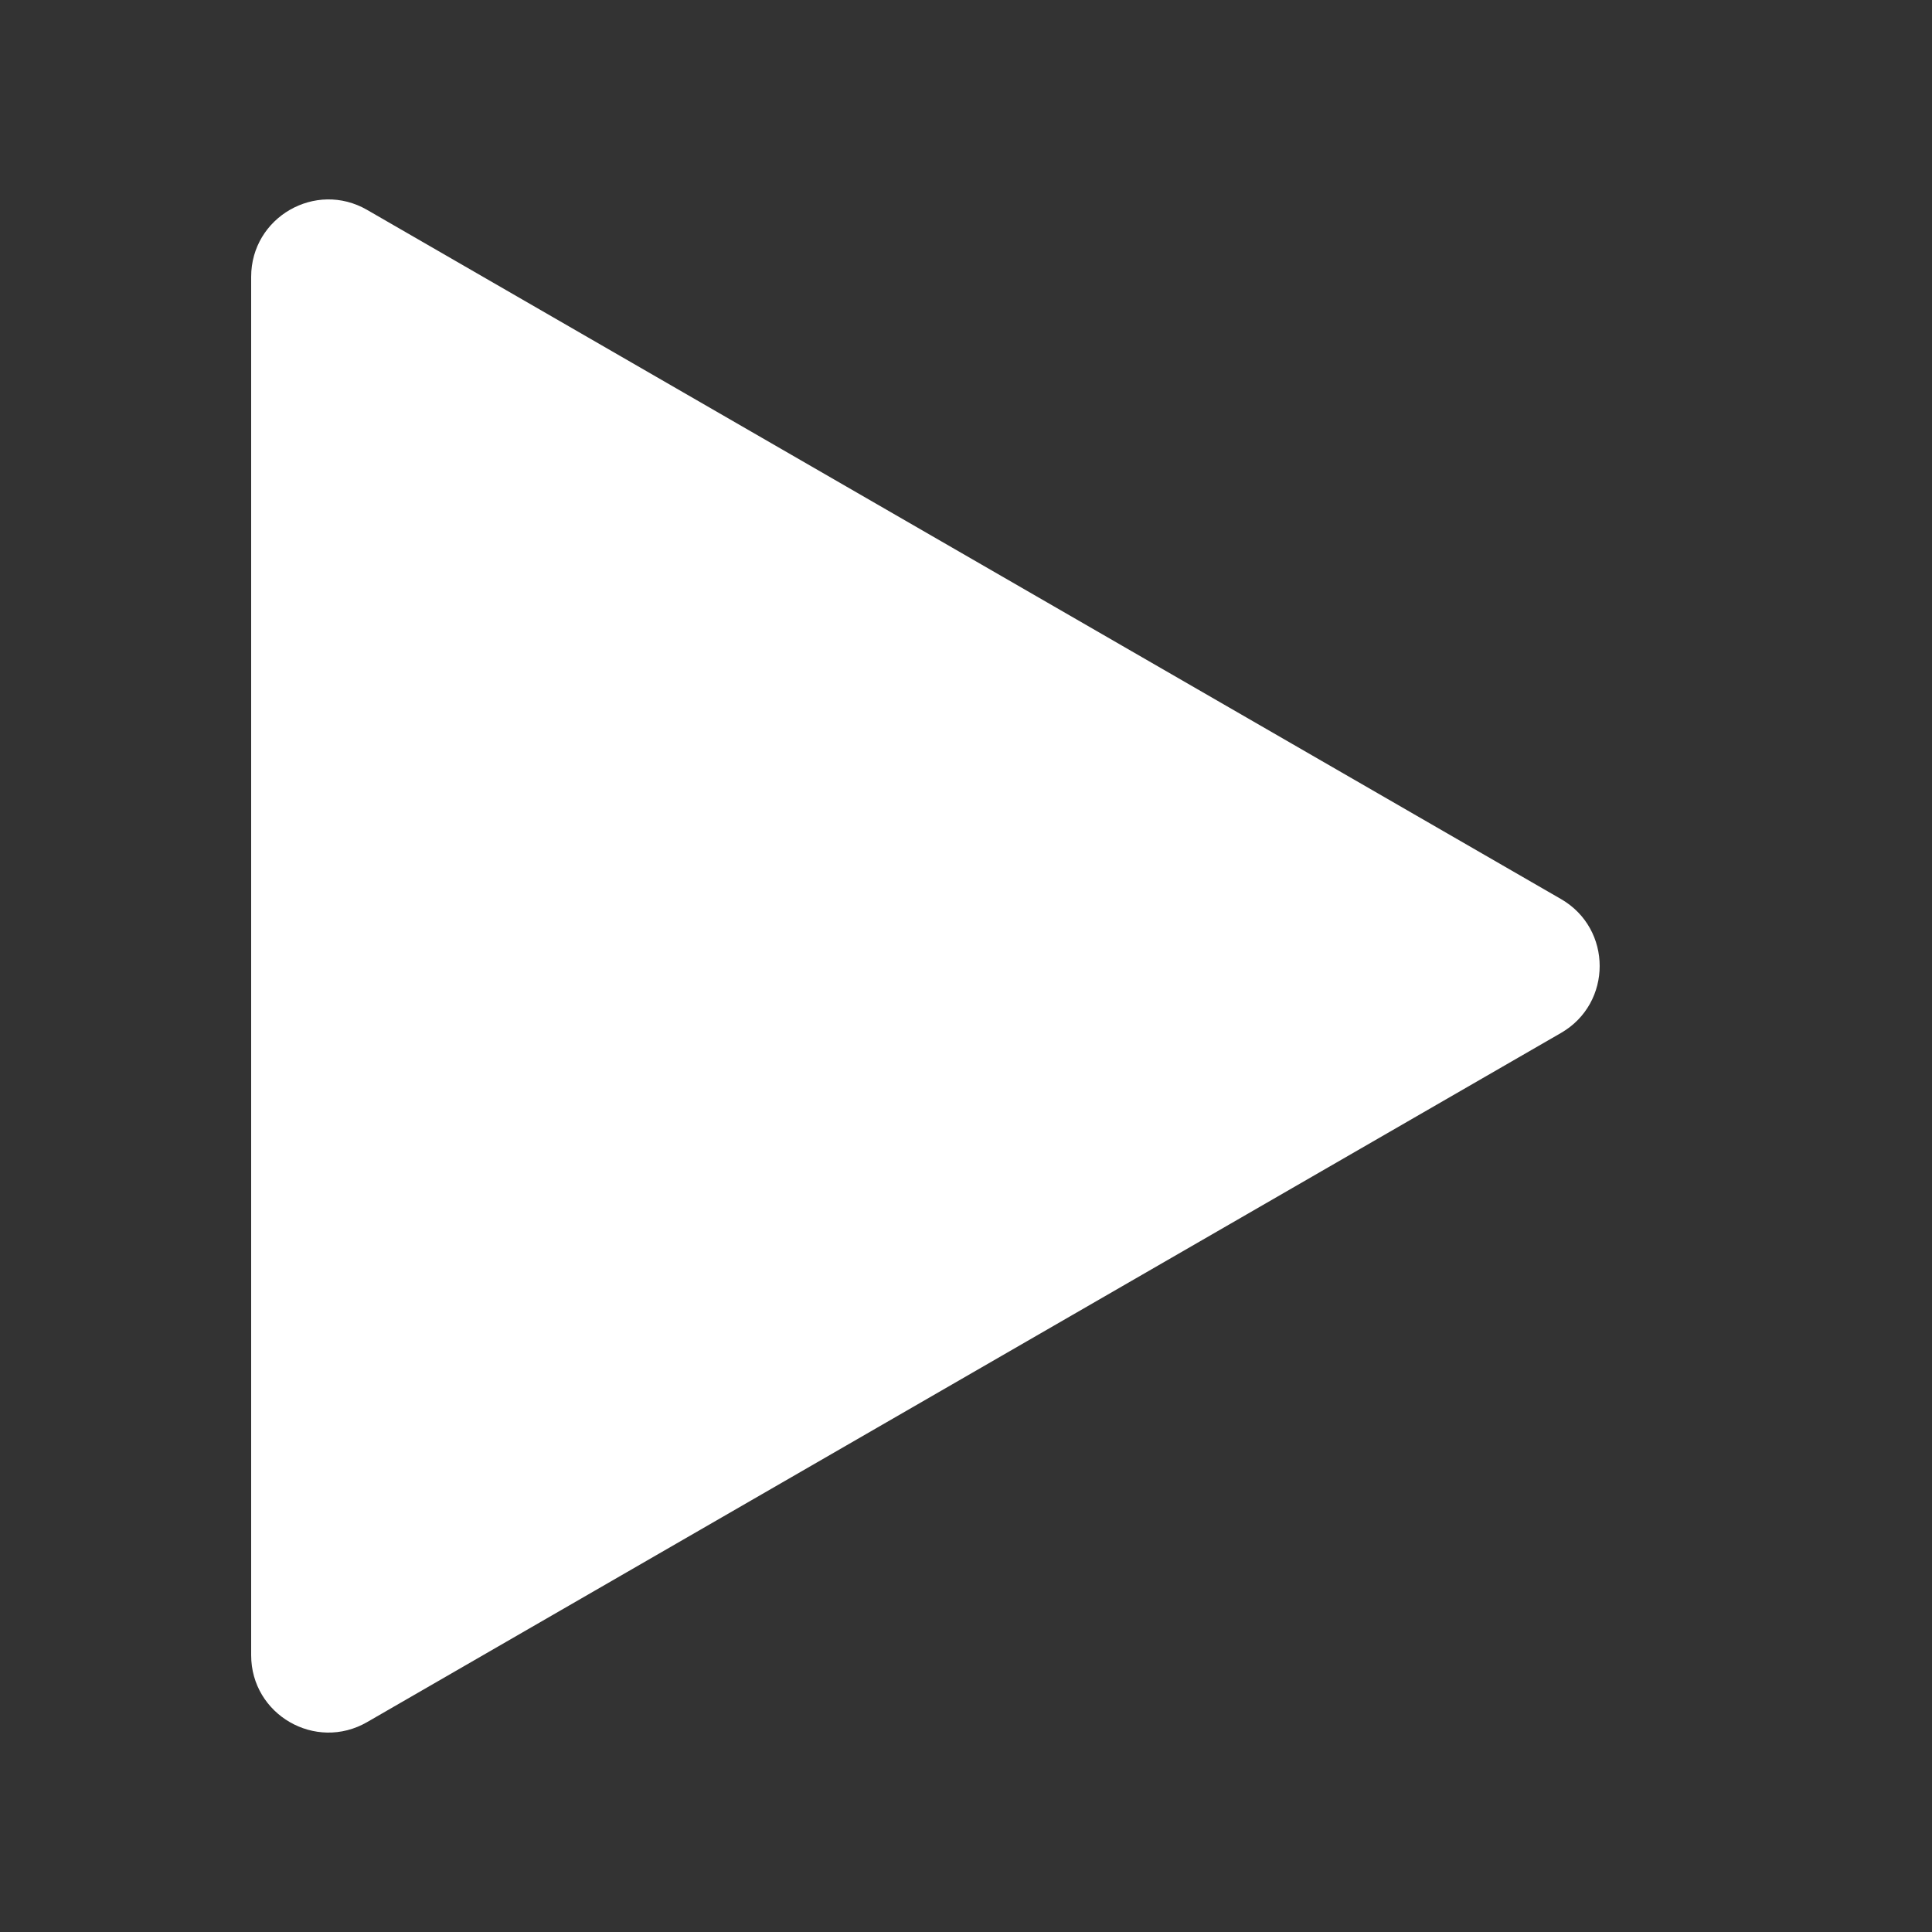
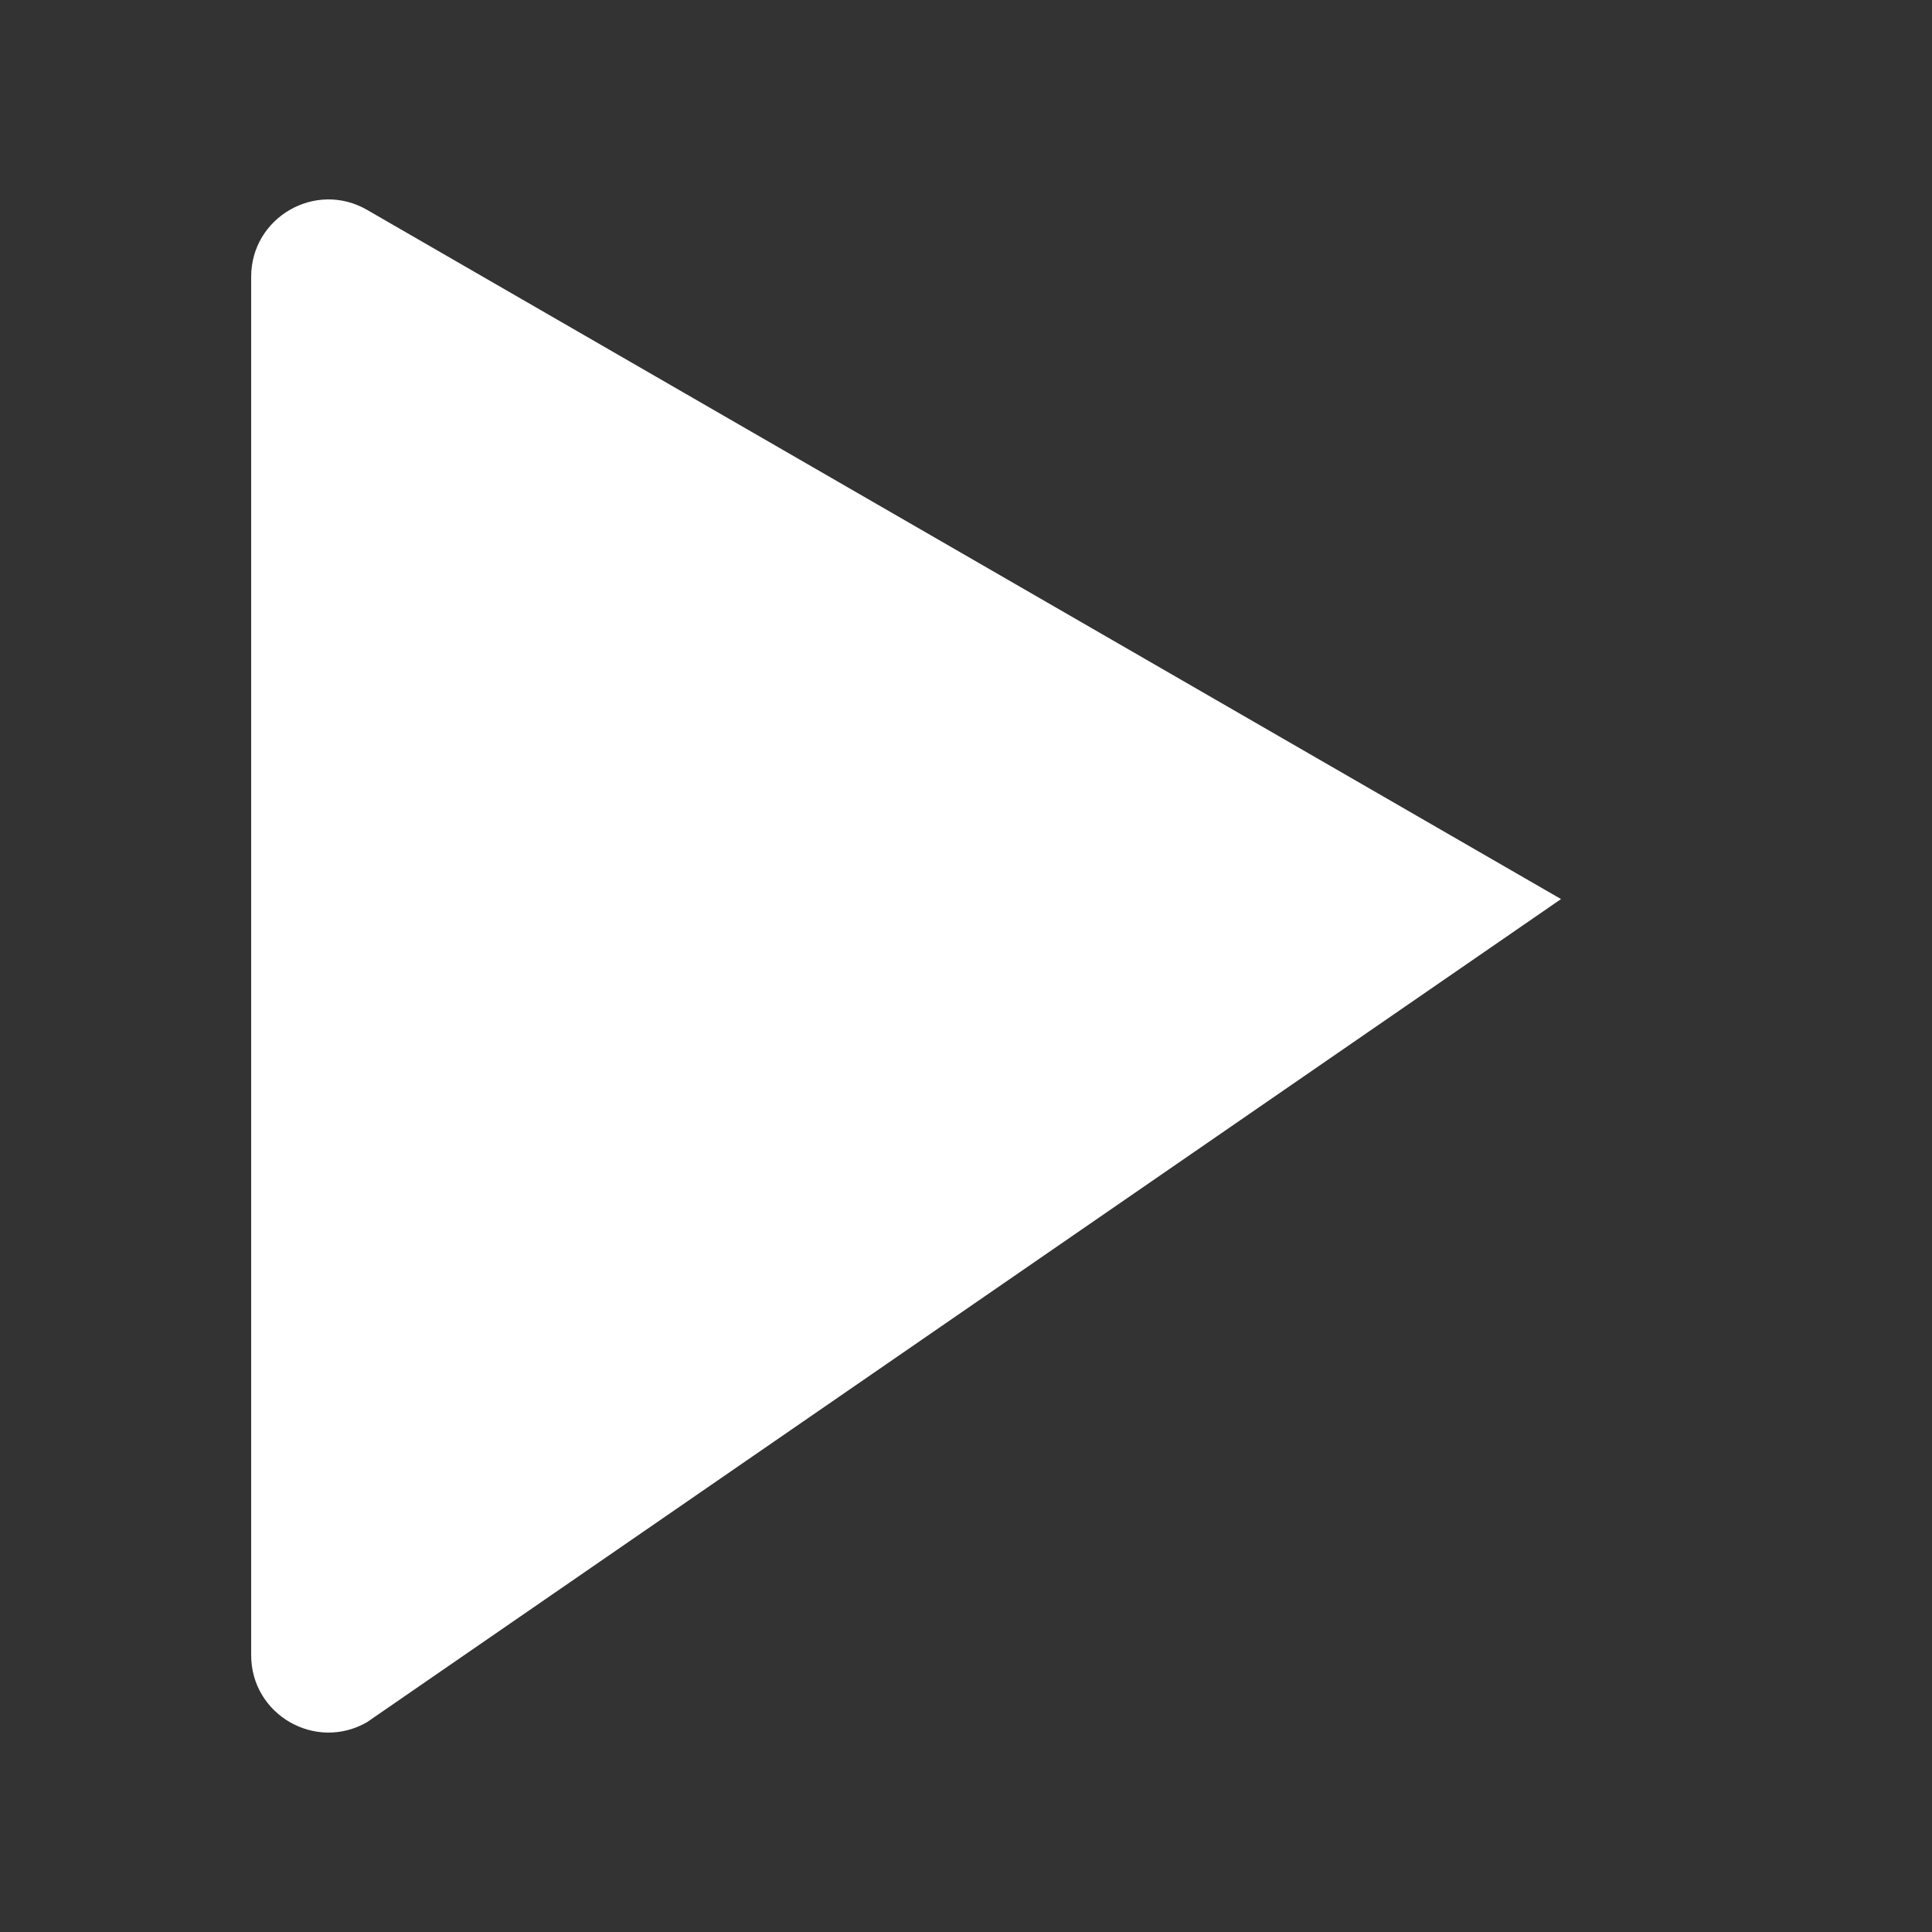
<svg xmlns="http://www.w3.org/2000/svg" width="500" height="500" viewBox="0 0 500 500" fill="none">
  <rect x="0" y="0" width="500" height="500" fill="#333333" stroke="none" />
-   <path d="M403.993 232.679C417.328 240.376 417.328 259.624 403.993 267.321L94.999 445.684C81.665 453.38 65 443.758 65 428.362L65 71.638C65 56.242 81.665 46.62 94.999 54.316L403.993 232.679Z" fill="white" />
+   <path d="M403.993 232.679L94.999 445.684C81.665 453.38 65 443.758 65 428.362L65 71.638C65 56.242 81.665 46.62 94.999 54.316L403.993 232.679Z" fill="white" />
</svg>